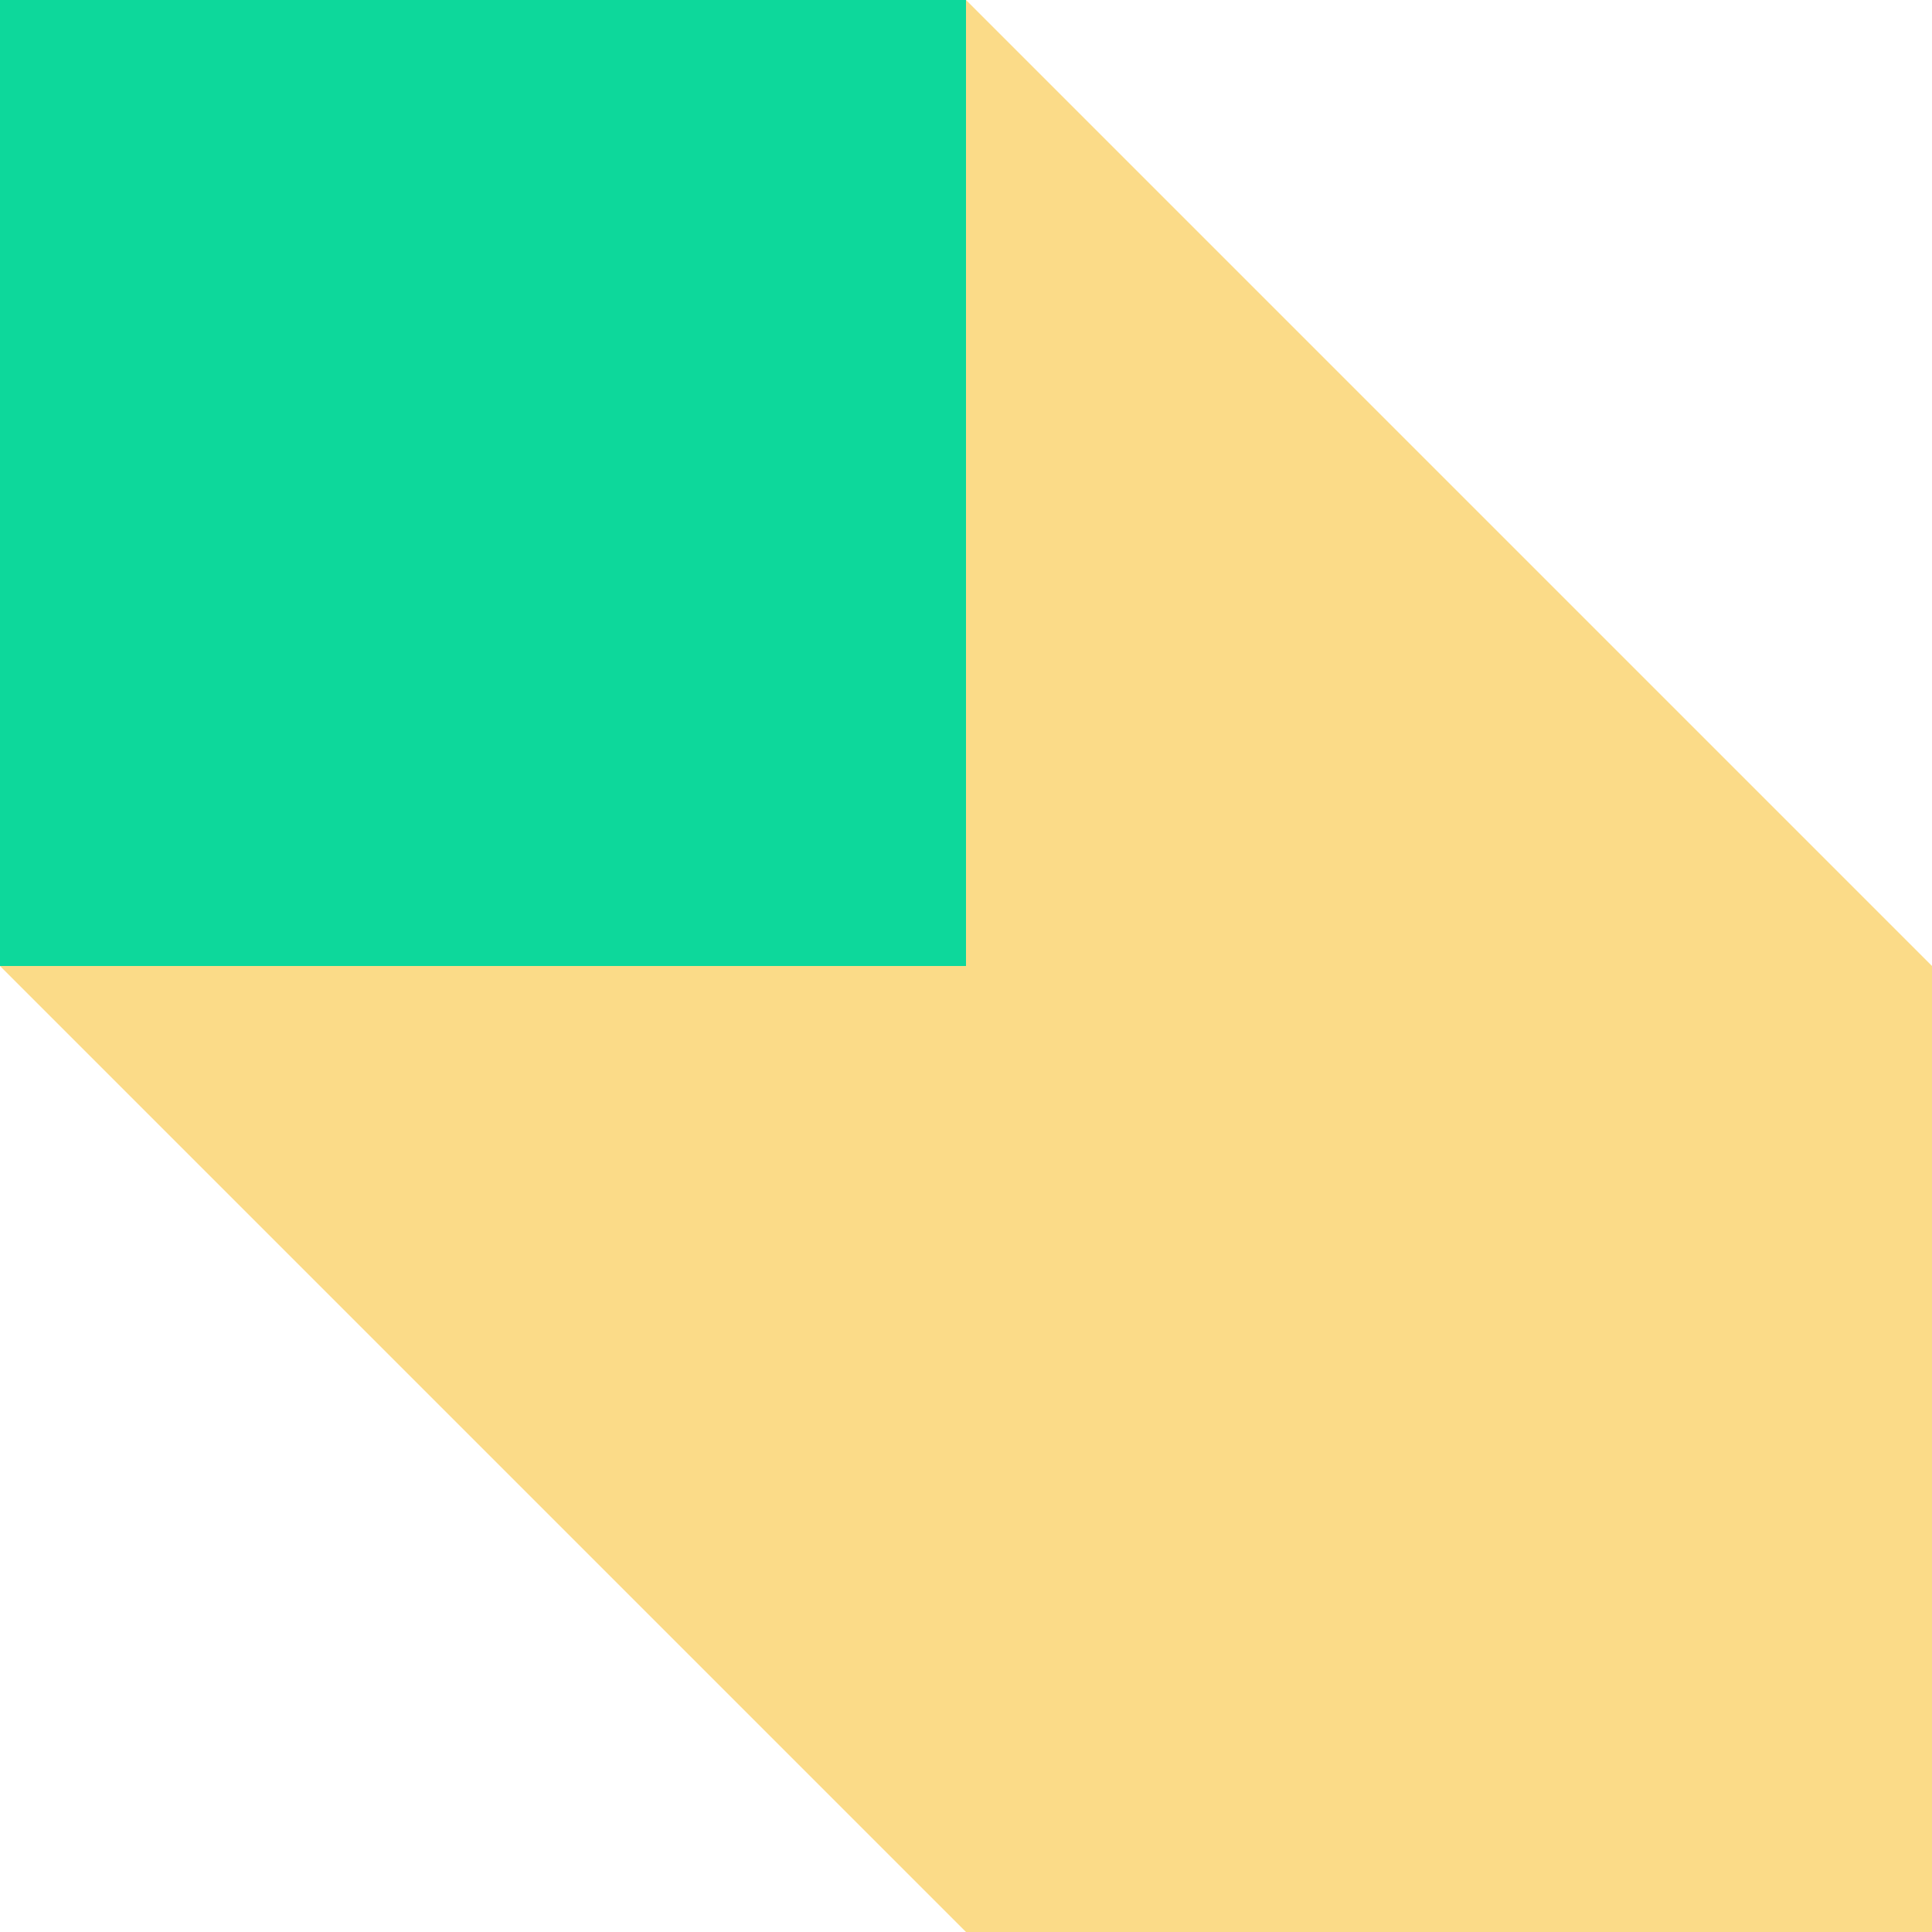
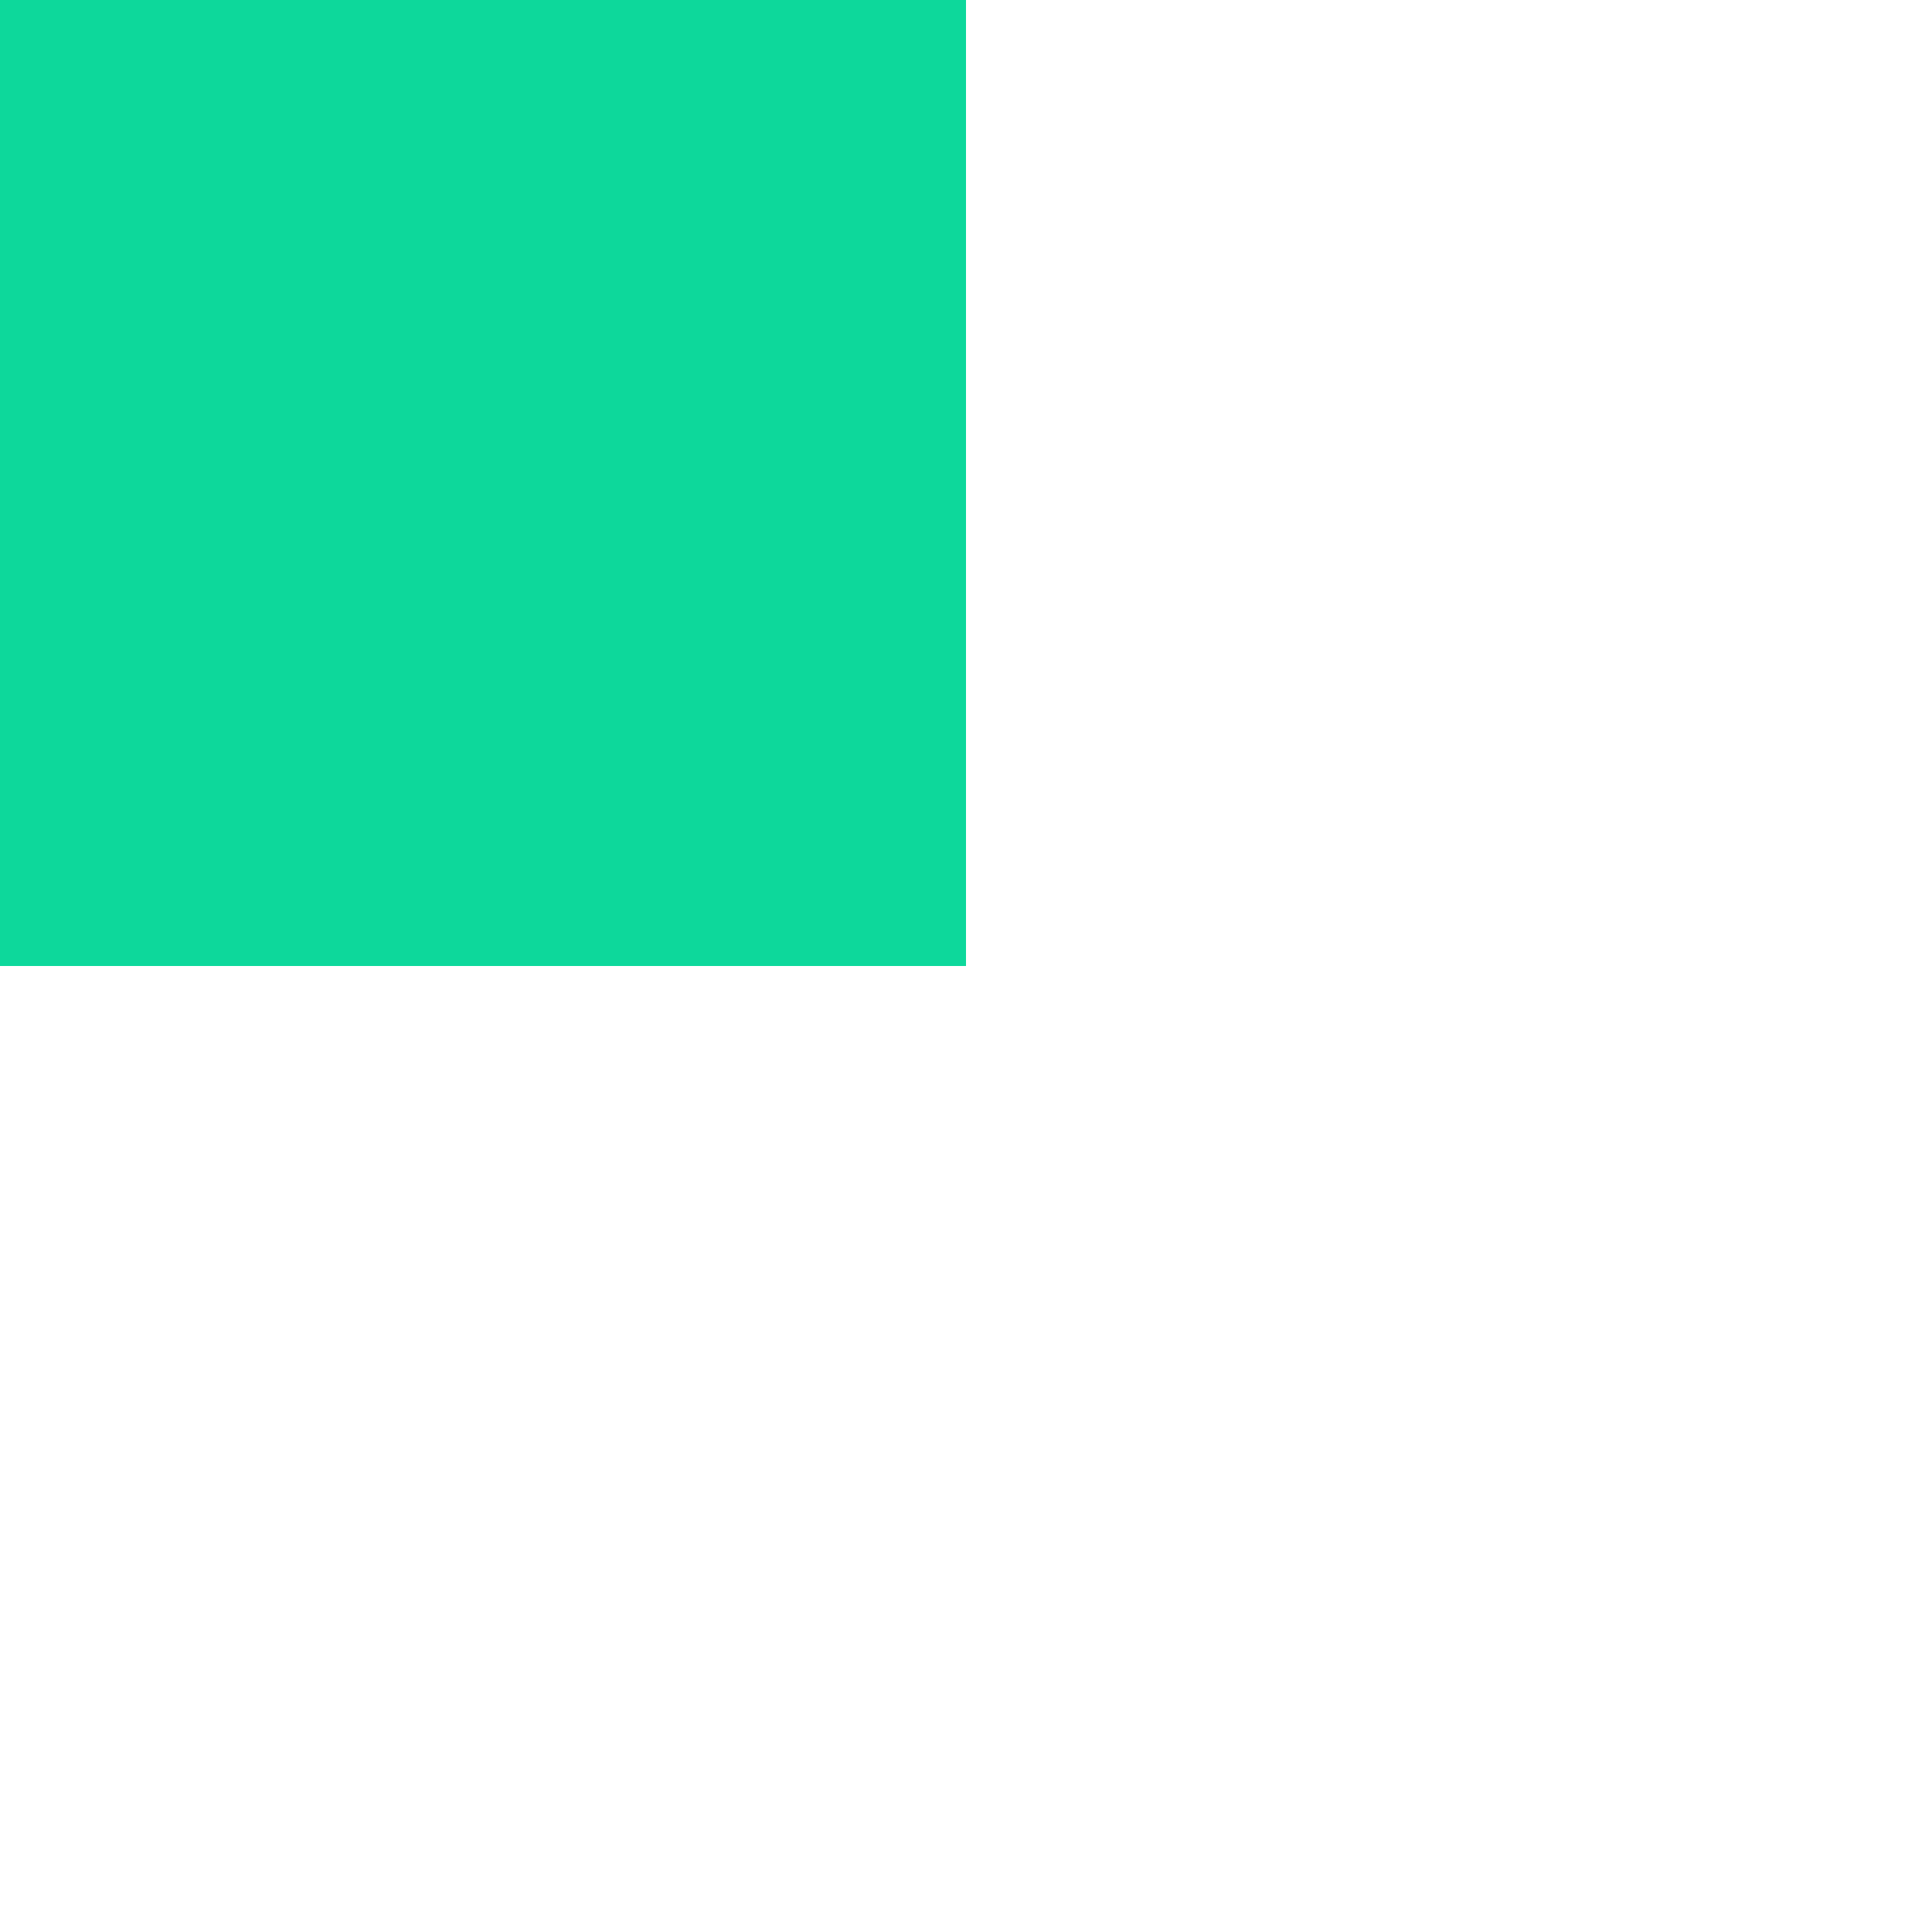
<svg xmlns="http://www.w3.org/2000/svg" width="48" height="48" viewBox="0 0 48 48" fill="none">
-   <path d="M0 0H24L48 24V48H24L0 24V0Z" fill="#FBDB88" />
  <rect width="24" height="24" transform="matrix(-1 0 0 1 24 0)" fill="#0DD89B" />
</svg>